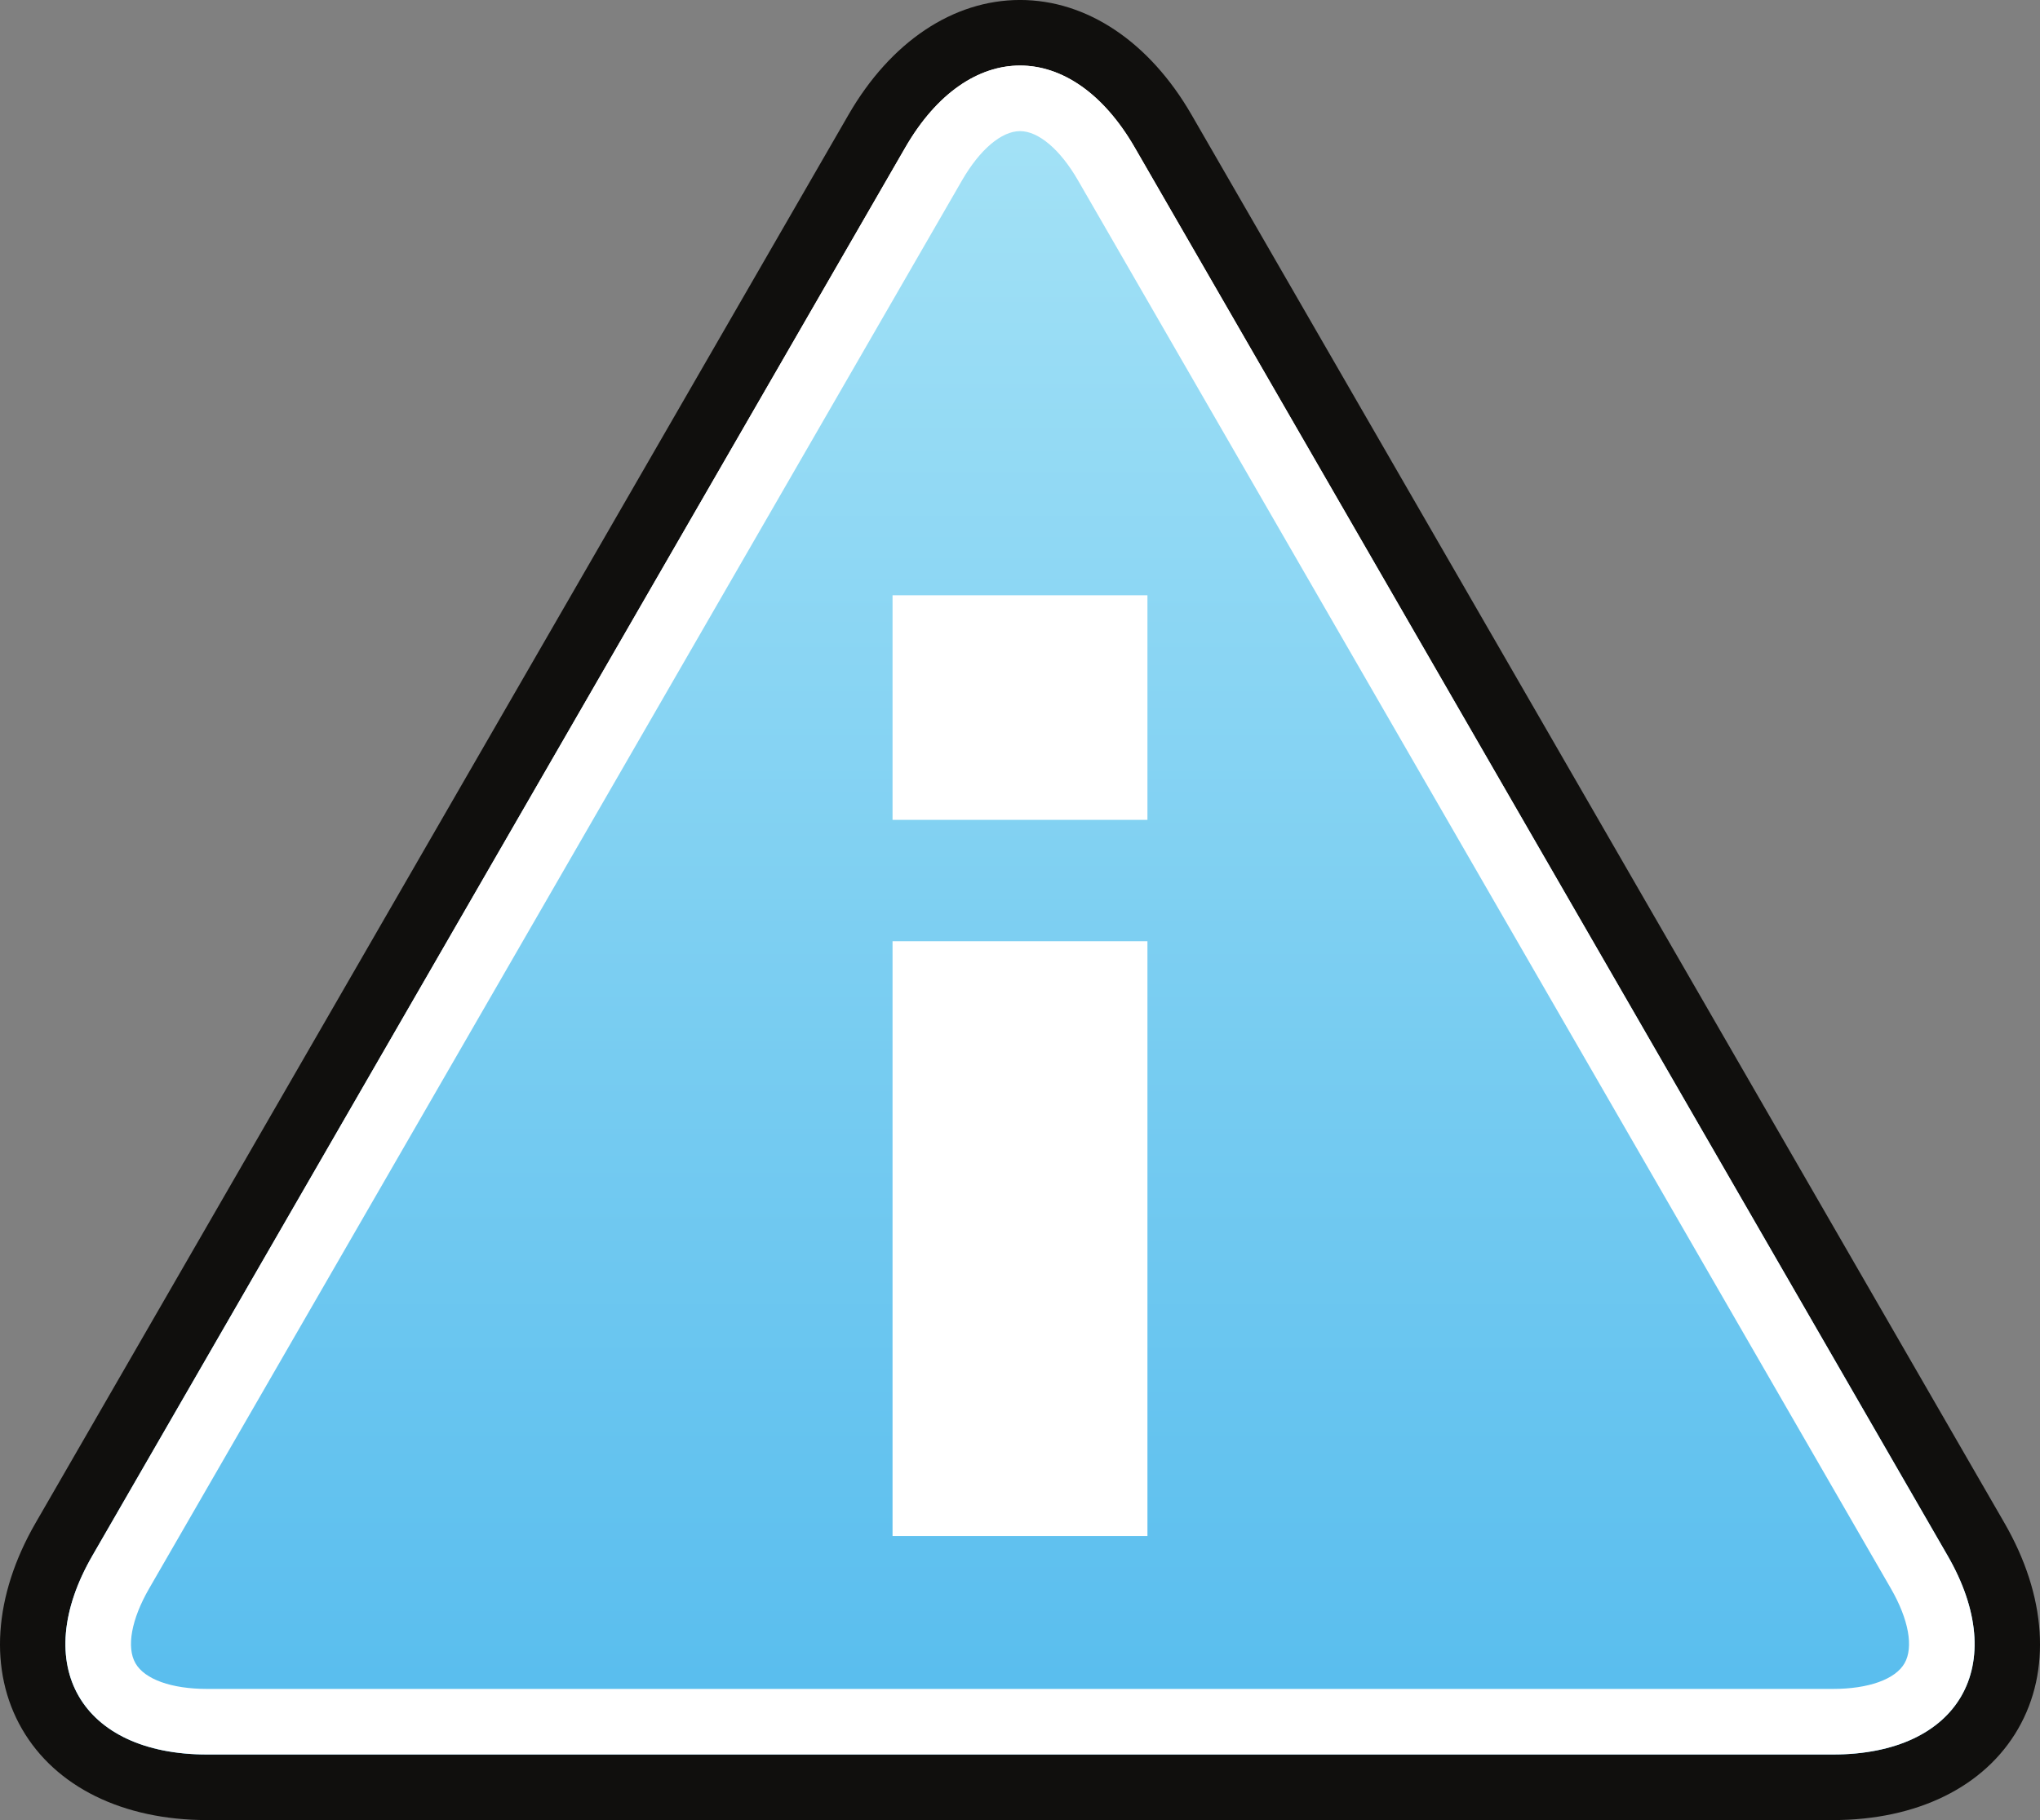
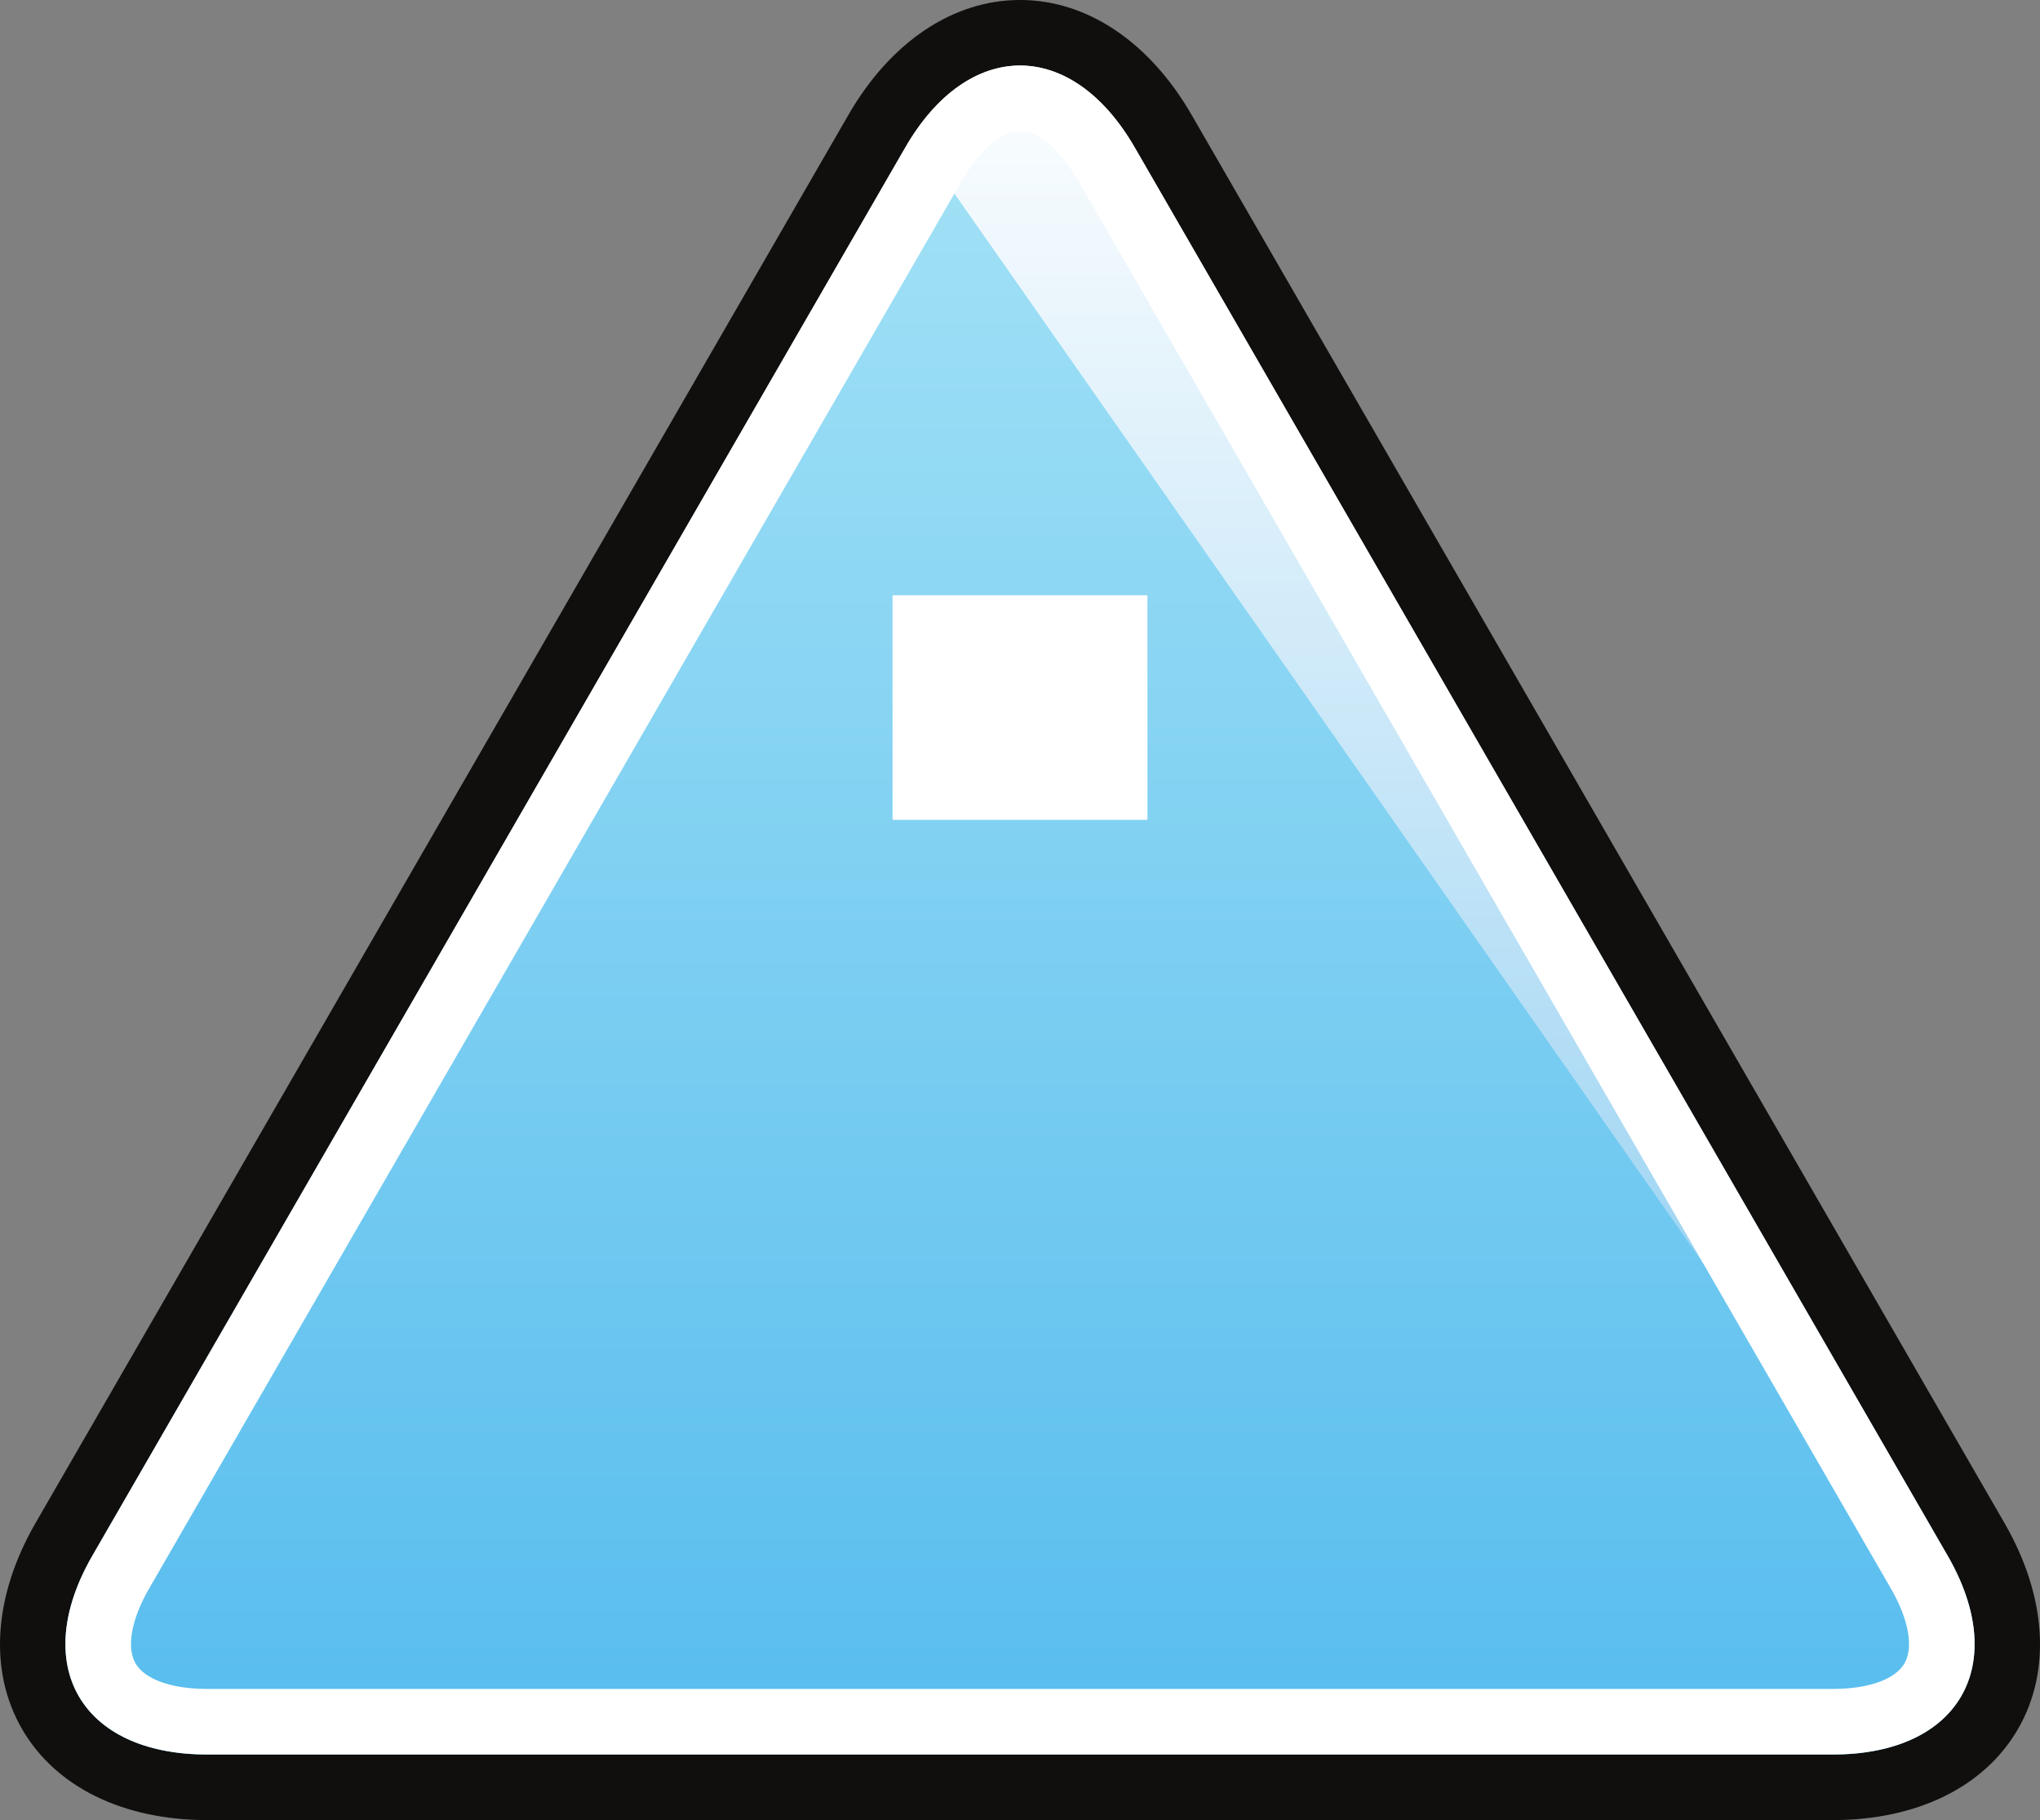
<svg xmlns="http://www.w3.org/2000/svg" viewBox="0 0 276.462 246.613" height="246.613" width="276.462" xml:space="preserve" version="1.1" id="svg2">
  <rect x="0" y="0" width="276.462" height="246.613" fill="#808080" stroke="none" />
  <defs id="defs6">
    <clipPath id="clipPath18" clipPathUnits="userSpaceOnUse">
-       <path id="path20" d="m 857.875,764.379 c -22.344,0 -39.32,8.101 -47.812,22.801 -8.497,14.711 -7.02,33.468 4.152,52.832 l 247.995,429.498 c 11.17,19.35 26.68,30 43.66,30 16.98,0 32.49,-10.65 43.66,-30 l 247.99,-429.498 c 11.17,-19.364 12.65,-38.121 4.15,-52.832 -8.49,-14.7 -25.47,-22.801 -47.81,-22.801 l -495.985,0 z" />
-     </clipPath>
+       </clipPath>
    <linearGradient id="linearGradient22" spreadMethod="pad" gradientTransform="matrix(-2.29e-5,-524,-524,2.29e-5,1105.87,1299.51)" gradientUnits="userSpaceOnUse" y2="0" x2="1" y1="0" x1="0">
      <stop id="stop24" offset="0" style="stop-opacity:1;stop-color:#ffffff" />
      <stop id="stop26" offset="0.663" style="stop-opacity:1;stop-color:#a9d9f4" />
      <stop id="stop28" offset="1" style="stop-opacity:1;stop-color:#58bdee" />
    </linearGradient>
    <clipPath id="clipPath38" clipPathUnits="userSpaceOnUse">
      <path id="path40" d="m 857.875,784.379 c -14.895,0 -25.727,4.551 -30.492,12.801 -4.77,8.261 -3.297,19.922 4.156,32.832 l 247.991,429.498 c 7.44,12.9 16.8,20 26.34,20 9.54,0 18.9,-7.1 26.34,-20 L 1380.2,830.012 c 7.45,-12.91 8.92,-24.571 4.16,-32.832 -4.78,-8.25 -15.61,-12.801 -30.5,-12.801 l -495.985,0 z" />
    </clipPath>
    <linearGradient id="linearGradient42" spreadMethod="pad" gradientTransform="matrix(-2.16e-5,-495.137,-495.137,2.16e-5,1105.87,1279.51)" gradientUnits="userSpaceOnUse" y2="0" x2="1" y1="0" x1="0">
      <stop id="stop44" offset="0" style="stop-opacity:1;stop-color:#a4e2f6" />
      <stop id="stop46" offset="1" style="stop-opacity:1;stop-color:#58bdee" />
    </linearGradient>
    <clipPath id="clipPath60" clipPathUnits="userSpaceOnUse">
      <path id="path62" d="m 224.512,35.539 c -79.41,0 -139.762,28.789 -169.938,81.063 -30.18,52.269 -24.93,118.929 14.777,187.699 L 950.691,1830.75 c 39.707,68.77 94.819,106.64 155.179,106.64 60.36,0 115.47,-37.87 155.17,-106.64 L 2142.37,304.301 c 39.71,-68.77 44.95,-135.43 14.78,-187.699 -30.19,-52.274 -90.54,-81.063 -169.94,-81.063 l -1762.698,0 z" />
    </clipPath>
    <linearGradient id="linearGradient64" spreadMethod="pad" gradientTransform="matrix(-8.14e-5,-1862.27,-1862.27,8.14e-5,1105.87,1937.39)" gradientUnits="userSpaceOnUse" y2="0" x2="1" y1="0" x1="0">
      <stop id="stop66" offset="0" style="stop-opacity:1;stop-color:#ffffff" />
      <stop id="stop68" offset="0.663" style="stop-opacity:1;stop-color:#a9d9f4" />
      <stop id="stop70" offset="1" style="stop-opacity:1;stop-color:#58bdee" />
    </linearGradient>
    <clipPath id="clipPath80" clipPathUnits="userSpaceOnUse">
-       <path id="path82" d="m 224.512,106.621 c -52.946,0 -91.438,16.168 -108.383,45.508 -16.945,29.359 -11.699,70.781 14.773,116.633 L 1012.26,1795.21 c 26.47,45.85 59.71,71.1 93.61,71.1 33.9,0 67.14,-25.25 93.61,-71.11 L 2080.81,268.762 c 26.48,-45.852 31.72,-87.274 14.78,-116.633 -16.95,-29.34 -55.44,-45.508 -108.38,-45.508 l -1762.698,0 z" />
+       <path id="path82" d="m 224.512,106.621 c -52.946,0 -91.438,16.168 -108.383,45.508 -16.945,29.359 -11.699,70.781 14.773,116.633 L 1012.26,1795.21 L 2080.81,268.762 c 26.48,-45.852 31.72,-87.274 14.78,-116.633 -16.95,-29.34 -55.44,-45.508 -108.38,-45.508 l -1762.698,0 z" />
    </clipPath>
    <linearGradient id="linearGradient84" spreadMethod="pad" gradientTransform="matrix(-7.69e-5,-1759.7,-1759.7,7.69e-5,1105.86,1866.31)" gradientUnits="userSpaceOnUse" y2="0" x2="1" y1="0" x1="0">
      <stop id="stop86" offset="0" style="stop-opacity:1;stop-color:#a4e2f6" />
      <stop id="stop88" offset="1" style="stop-opacity:1;stop-color:#58bdee" />
    </linearGradient>
  </defs>
  <g transform="matrix(1.25,0,0,-1.25,0,246.613)" id="g10">
    <g transform="scale(0.1,0.1)" id="g12">
      <g id="g14">
        <g clip-path="url(#clipPath18)" id="g16">
          <path id="path30" style="fill:url(#linearGradient22);fill-opacity:1;fill-rule:nonzero;stroke:none" d="m 857.875,764.379 c -22.344,0 -39.32,8.101 -47.812,22.801 -8.497,14.711 -7.02,33.468 4.152,52.832 l 247.995,429.498 c 11.17,19.35 26.68,30 43.66,30 16.98,0 32.49,-10.65 43.66,-30 l 247.99,-429.498 c 11.17,-19.364 12.65,-38.121 4.15,-52.832 -8.49,-14.7 -25.47,-22.801 -47.81,-22.801 l -495.985,0" />
        </g>
      </g>
      <path id="path32" style="fill:#100f0d;fill-opacity:1;fill-rule:nonzero;stroke:none" d="m 1105.87,1309.51 c -20.41,0 -39.47,-12.76 -52.33,-35 L 805.559,845.012 c -12.848,-22.262 -14.364,-45.153 -4.157,-62.832 10.203,-17.66 30.786,-27.801 56.473,-27.801 l 495.985,0 c 25.68,0 46.27,10.141 56.47,27.801 10.21,17.679 8.69,40.57 -4.15,62.832 l -247.99,429.498 c -12.85,22.24 -31.91,35 -52.32,35 l 0,0 z m 0,-20 c 12.68,0 25.37,-8.33 35,-25 l 247.99,-429.498 c 19.25,-33.352 3.49,-60.633 -35,-60.633 l -495.985,0 c -38.5,0 -54.246,27.281 -35,60.633 l 247.995,429.498 c 9.63,16.67 22.31,25 35,25" />
      <g id="g34">
        <g clip-path="url(#clipPath38)" id="g36">
-           <path id="path48" style="fill:url(#linearGradient42);fill-opacity:1;fill-rule:nonzero;stroke:none" d="m 857.875,784.379 c -14.895,0 -25.727,4.551 -30.492,12.801 -4.77,8.261 -3.297,19.922 4.156,32.832 l 247.991,429.498 c 7.44,12.9 16.8,20 26.34,20 9.54,0 18.9,-7.1 26.34,-20 L 1380.2,830.012 c 7.45,-12.91 8.92,-24.571 4.16,-32.832 -4.78,-8.25 -15.61,-12.801 -30.5,-12.801 l -495.985,0" />
-         </g>
+           </g>
      </g>
      <path id="path50" style="fill:#ffffff;fill-opacity:1;fill-rule:nonzero;stroke:none" d="m 1105.87,1289.51 c -12.69,0 -25.37,-8.33 -35,-25 L 822.875,835.012 c -19.246,-33.352 -3.5,-60.633 35,-60.633 l 495.985,0 c 38.49,0 54.25,27.281 35,60.633 l -247.99,429.498 c -9.63,16.67 -22.32,25 -35,25 l 0,0 z m 0,-20 c 5.64,0 12.26,-5.61 17.67,-15 l 247.99,-429.498 c 5.43,-9.403 6.99,-17.934 4.16,-22.832 -2.82,-4.879 -10.98,-7.801 -21.83,-7.801 l -495.985,0 c -10.848,0 -19.012,2.922 -21.836,7.801 -2.82,4.898 -1.269,13.429 4.156,22.832 l 247.995,429.498 c 5.42,9.39 12.03,15 17.68,15" />
      <path id="path52" style="fill:#ffffff;fill-opacity:1;fill-rule:nonzero;stroke:none" d="m 1066.98,841.012 77.758,0 0,181.414 -77.758,0 0,-181.414 z" />
      <path id="path54" style="fill:#ffffff;fill-opacity:1;fill-rule:nonzero;stroke:none" d="m 1066.98,1059.45 77.758,0 0,68.496 -77.758,0 0,-68.496 z" />
      <g id="g56">
        <g clip-path="url(#clipPath60)" id="g58">
          <path id="path72" style="fill:url(#linearGradient64);fill-opacity:1;fill-rule:nonzero;stroke:none" d="m 224.512,35.539 c -79.41,0 -139.762,28.789 -169.938,81.063 -30.18,52.269 -24.93,118.929 14.777,187.699 L 950.691,1830.75 c 39.707,68.77 94.819,106.64 155.179,106.64 60.36,0 115.47,-37.87 155.17,-106.64 L 2142.37,304.301 c 39.71,-68.77 44.95,-135.43 14.78,-187.699 -30.19,-52.274 -90.54,-81.063 -169.94,-81.063 l -1762.698,0" />
        </g>
      </g>
      <path id="path74" style="fill:#100f0d;fill-opacity:1;fill-rule:nonzero;stroke:none" d="m 1105.88,1972.93 -0.02,0 c -72.53,-0.02 -140.294,-45.36 -185.942,-124.41 L 38.57,322.07 C -7.082,243 -12.465,161.641 23.793,98.828 60.055,36.02 133.215,0 224.512,0 L 1987.21,0 c 91.3,0 164.45,36.02 200.71,98.828 C 2224.18,161.641 2218.8,243 2173.14,322.07 l -881.32,1526.45 c -45.66,79.06 -113.42,124.41 -185.94,124.41 l 0,0 z m -0.01,-71.08 c 45.1,0.01 90.18,-29.62 124.39,-88.87 L 2111.59,286.531 c 68.42,-118.5 12.44,-215.453 -124.38,-215.453 l -1762.698,0 C 87.68,71.078 31.711,168.031 100.129,286.531 L 981.477,1812.98 c 34.203,59.24 79.303,88.86 124.393,88.87" />
      <g id="g76">
        <g clip-path="url(#clipPath80)" id="g78">
          <path id="path90" style="fill:url(#linearGradient84);fill-opacity:1;fill-rule:nonzero;stroke:none" d="m 224.512,106.621 c -52.946,0 -91.438,16.168 -108.383,45.508 -16.945,29.359 -11.699,70.781 14.773,116.633 L 1012.26,1795.21 c 26.47,45.85 59.71,71.1 93.61,71.1 33.9,0 67.14,-25.25 93.61,-71.11 L 2080.81,268.762 c 26.48,-45.852 31.72,-87.274 14.78,-116.633 -16.95,-29.34 -55.44,-45.508 -108.38,-45.508 l -1762.698,0" />
        </g>
      </g>
      <path id="path92" style="fill:#ffffff;fill-opacity:1;fill-rule:nonzero;stroke:none" d="m 1105.87,1901.85 c -45.09,-0.01 -90.19,-29.63 -124.393,-88.87 L 100.129,286.531 C 31.711,168.031 87.68,71.078 224.512,71.078 l 1762.698,0 c 136.82,0 192.8,96.953 124.38,215.453 L 1230.26,1812.98 c -34.21,59.25 -79.29,88.88 -124.39,88.87 l 0,0 z m 0.01,0 0,-71.08 c 20.06,0 43.54,-19.94 62.83,-53.33 L 2050.04,250.988 c 19.28,-33.398 24.8,-63.707 14.76,-81.078 -10.02,-17.379 -39.03,-27.75 -77.59,-27.75 l -1762.698,0 c -38.567,0 -67.574,10.371 -77.602,27.75 -10.035,17.371 -4.508,47.68 14.774,81.078 L 1043.03,1777.44 c 19.28,33.39 42.77,53.33 62.85,53.33 l 0,71.08" />
-       <path id="path94" style="fill:#ffffff;fill-opacity:1;fill-rule:nonzero;stroke:none" d="m 967.668,307.898 276.344,0 0,644.742 -276.344,0 0,-644.742 z" />
      <path id="path96" style="fill:#ffffff;fill-opacity:1;fill-rule:nonzero;stroke:none" d="m 967.668,1084.2 276.344,0 0,243.438 -276.344,0 0,-243.438 z" />
    </g>
  </g>
</svg>